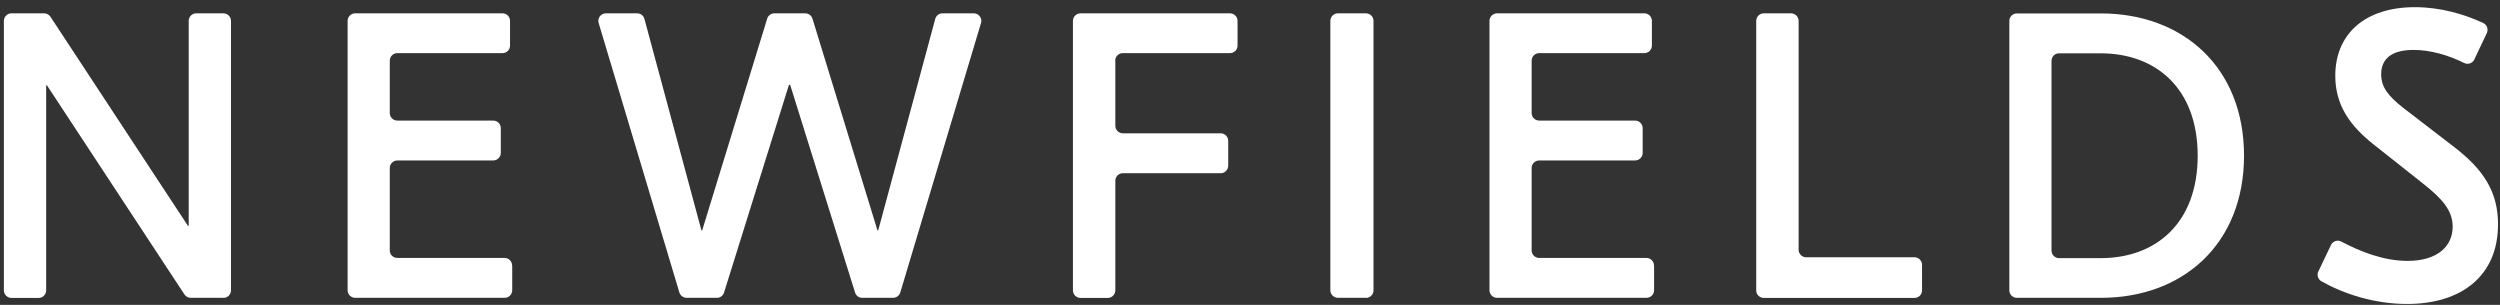
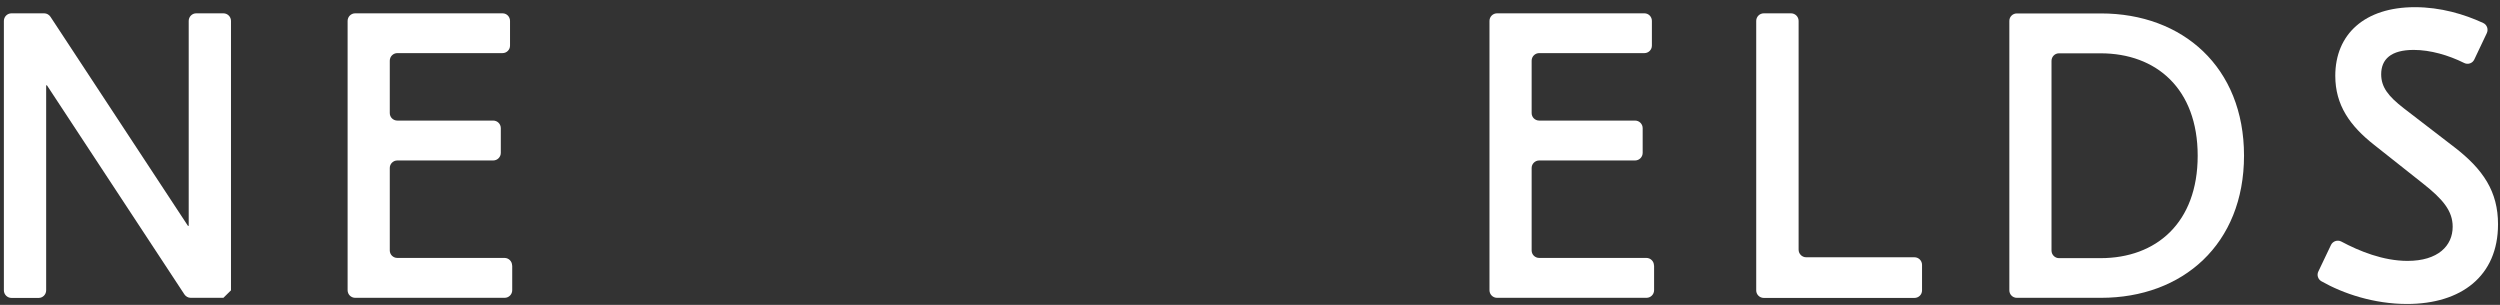
<svg xmlns="http://www.w3.org/2000/svg" width="205" height="25" viewBox="0 0 205 25" fill="none">
  <rect x="0" y="0" width="205" height="25" fill="#333333" stroke="none" />
  <g id="Newfields">
-     <path id="Vector" d="M18.319 24.421H15.636C15.429 24.421 15.239 24.313 15.122 24.141L3.848 6.995H3.785V23.808C3.785 24.15 3.506 24.43 3.173 24.43H0.94C0.598 24.43 0.318 24.15 0.318 23.808V1.714C0.318 1.372 0.598 1.093 0.94 1.093H3.623C3.83 1.093 4.019 1.201 4.136 1.372L15.411 18.519H15.474V1.714C15.474 1.372 15.753 1.093 16.086 1.093H18.319C18.661 1.093 18.941 1.372 18.941 1.714V23.808C18.941 24.15 18.661 24.43 18.319 24.43" fill="white" />
+     <path id="Vector" d="M18.319 24.421H15.636C15.429 24.421 15.239 24.313 15.122 24.141L3.848 6.995H3.785V23.808C3.785 24.15 3.506 24.43 3.173 24.43H0.94C0.598 24.43 0.318 24.15 0.318 23.808V1.714C0.318 1.372 0.598 1.093 0.94 1.093H3.623C3.83 1.093 4.019 1.201 4.136 1.372L15.411 18.519H15.474V1.714C15.474 1.372 15.753 1.093 16.086 1.093H18.319C18.661 1.093 18.941 1.372 18.941 1.714V23.808" fill="white" />
    <path id="Vector_2" d="M42.002 21.772V23.799C42.002 24.141 41.723 24.421 41.381 24.421H29.125C28.783 24.421 28.504 24.141 28.504 23.799V1.714C28.504 1.372 28.783 1.093 29.125 1.093H41.21C41.552 1.093 41.822 1.372 41.822 1.714V3.742C41.822 4.084 41.543 4.355 41.21 4.355H32.583C32.241 4.355 31.962 4.634 31.962 4.976V9.274C31.962 9.617 32.241 9.887 32.583 9.887H40.444C40.787 9.887 41.066 10.166 41.066 10.509V12.536C41.066 12.878 40.787 13.158 40.444 13.158H32.583C32.241 13.158 31.962 13.437 31.962 13.77V20.537C31.962 20.88 32.241 21.15 32.583 21.15H41.372C41.714 21.15 41.993 21.429 41.993 21.772" fill="white" />
-     <path id="Vector_3" d="M73.186 24.421H70.701C70.43 24.421 70.196 24.25 70.115 23.988L64.793 6.959H64.694L59.372 23.988C59.291 24.25 59.057 24.421 58.787 24.421H56.302C56.032 24.421 55.788 24.241 55.707 23.979L49.089 1.886C48.972 1.489 49.269 1.093 49.683 1.093H52.249C52.529 1.093 52.772 1.282 52.844 1.552L57.517 18.888H57.58L62.911 1.525C62.992 1.264 63.226 1.093 63.506 1.093H66.027C66.297 1.093 66.54 1.273 66.621 1.525L71.952 18.888H72.015L76.689 1.552C76.761 1.282 77.004 1.093 77.283 1.093H79.85C80.264 1.093 80.561 1.489 80.444 1.886L73.825 23.979C73.744 24.241 73.51 24.421 73.231 24.421" fill="white" />
-     <path id="Vector_4" d="M91.457 4.976V10.31C91.457 10.653 91.736 10.932 92.078 10.932H100.102C100.444 10.932 100.714 11.211 100.714 11.554V13.581C100.714 13.924 100.435 14.203 100.102 14.203H92.078C91.736 14.203 91.457 14.482 91.457 14.816V23.808C91.457 24.15 91.178 24.43 90.836 24.43H88.602C88.26 24.43 87.981 24.15 87.981 23.808V1.714C87.981 1.372 88.26 1.093 88.602 1.093H100.858C101.2 1.093 101.479 1.372 101.479 1.714V3.742C101.479 4.084 101.2 4.355 100.858 4.355H92.069C91.727 4.355 91.448 4.634 91.448 4.976" fill="white" />
-     <path id="Vector_5" d="M112.006 24.421H109.71C109.368 24.421 109.088 24.141 109.088 23.799V1.714C109.088 1.372 109.368 1.093 109.71 1.093H112.006C112.348 1.093 112.627 1.372 112.627 1.714V23.808C112.627 24.15 112.348 24.43 112.006 24.43" fill="white" />
    <path id="Vector_6" d="M135.635 21.772V23.799C135.635 24.141 135.356 24.421 135.014 24.421H122.758C122.416 24.421 122.137 24.141 122.137 23.799V1.714C122.137 1.372 122.416 1.093 122.758 1.093H134.843C135.185 1.093 135.455 1.372 135.455 1.714V3.742C135.455 4.084 135.176 4.355 134.843 4.355H126.216C125.874 4.355 125.595 4.634 125.595 4.976V9.274C125.595 9.617 125.874 9.887 126.216 9.887H134.077C134.419 9.887 134.699 10.166 134.699 10.509V12.536C134.699 12.878 134.419 13.158 134.077 13.158H126.216C125.874 13.158 125.595 13.437 125.595 13.77V20.537C125.595 20.88 125.874 21.15 126.216 21.15H135.005C135.347 21.15 135.626 21.429 135.626 21.772" fill="white" />
    <path id="Vector_7" d="M148.098 21.096H156.986C157.328 21.096 157.607 21.375 157.607 21.718V23.817C157.607 24.159 157.328 24.43 156.986 24.43H144.631C144.289 24.43 144.01 24.15 144.01 23.817V1.714C144.01 1.372 144.289 1.093 144.631 1.093H146.864C147.206 1.093 147.486 1.372 147.486 1.714V20.474C147.486 20.817 147.765 21.096 148.107 21.096" fill="white" />
    <path id="Vector_8" d="M168.224 4.985V20.546C168.224 20.888 168.503 21.168 168.836 21.168H172.249C176.815 21.168 180.21 18.266 180.21 12.77C180.21 7.274 176.815 4.372 172.249 4.372H168.836C168.494 4.372 168.224 4.652 168.224 4.994M184.01 12.761C184.01 20.023 178.985 24.421 172.285 24.421H165.378C165.036 24.421 164.766 24.141 164.766 23.808V1.714C164.766 1.372 165.045 1.102 165.378 1.102H172.285C178.976 1.102 184.01 5.499 184.01 12.761Z" fill="white" />
    <path id="Vector_9" d="M203.919 2.714L202.893 4.877C202.749 5.192 202.37 5.318 202.064 5.165C200.777 4.525 199.291 4.093 197.922 4.093C196.058 4.093 195.257 4.859 195.257 6.093C195.257 7.156 195.851 7.895 197.085 8.859L201.245 12.058C203.64 13.896 204.838 15.725 204.838 18.392C204.838 22.654 201.803 24.925 197.382 24.925C194.671 24.925 192.159 24.087 190.349 23.06C190.07 22.898 189.962 22.546 190.106 22.258L191.141 20.086C191.294 19.771 191.682 19.645 191.988 19.807C193.456 20.591 195.419 21.393 197.418 21.393C199.912 21.393 201.119 20.159 201.119 18.591C201.119 17.293 200.317 16.329 198.651 15.023L194.689 11.887C192.69 10.319 191.493 8.616 191.493 6.219C191.493 2.786 193.924 0.588 198.021 0.588C200.128 0.588 202.073 1.165 203.622 1.885C203.937 2.03 204.063 2.399 203.919 2.714Z" fill="white" />
  </g>
</svg>